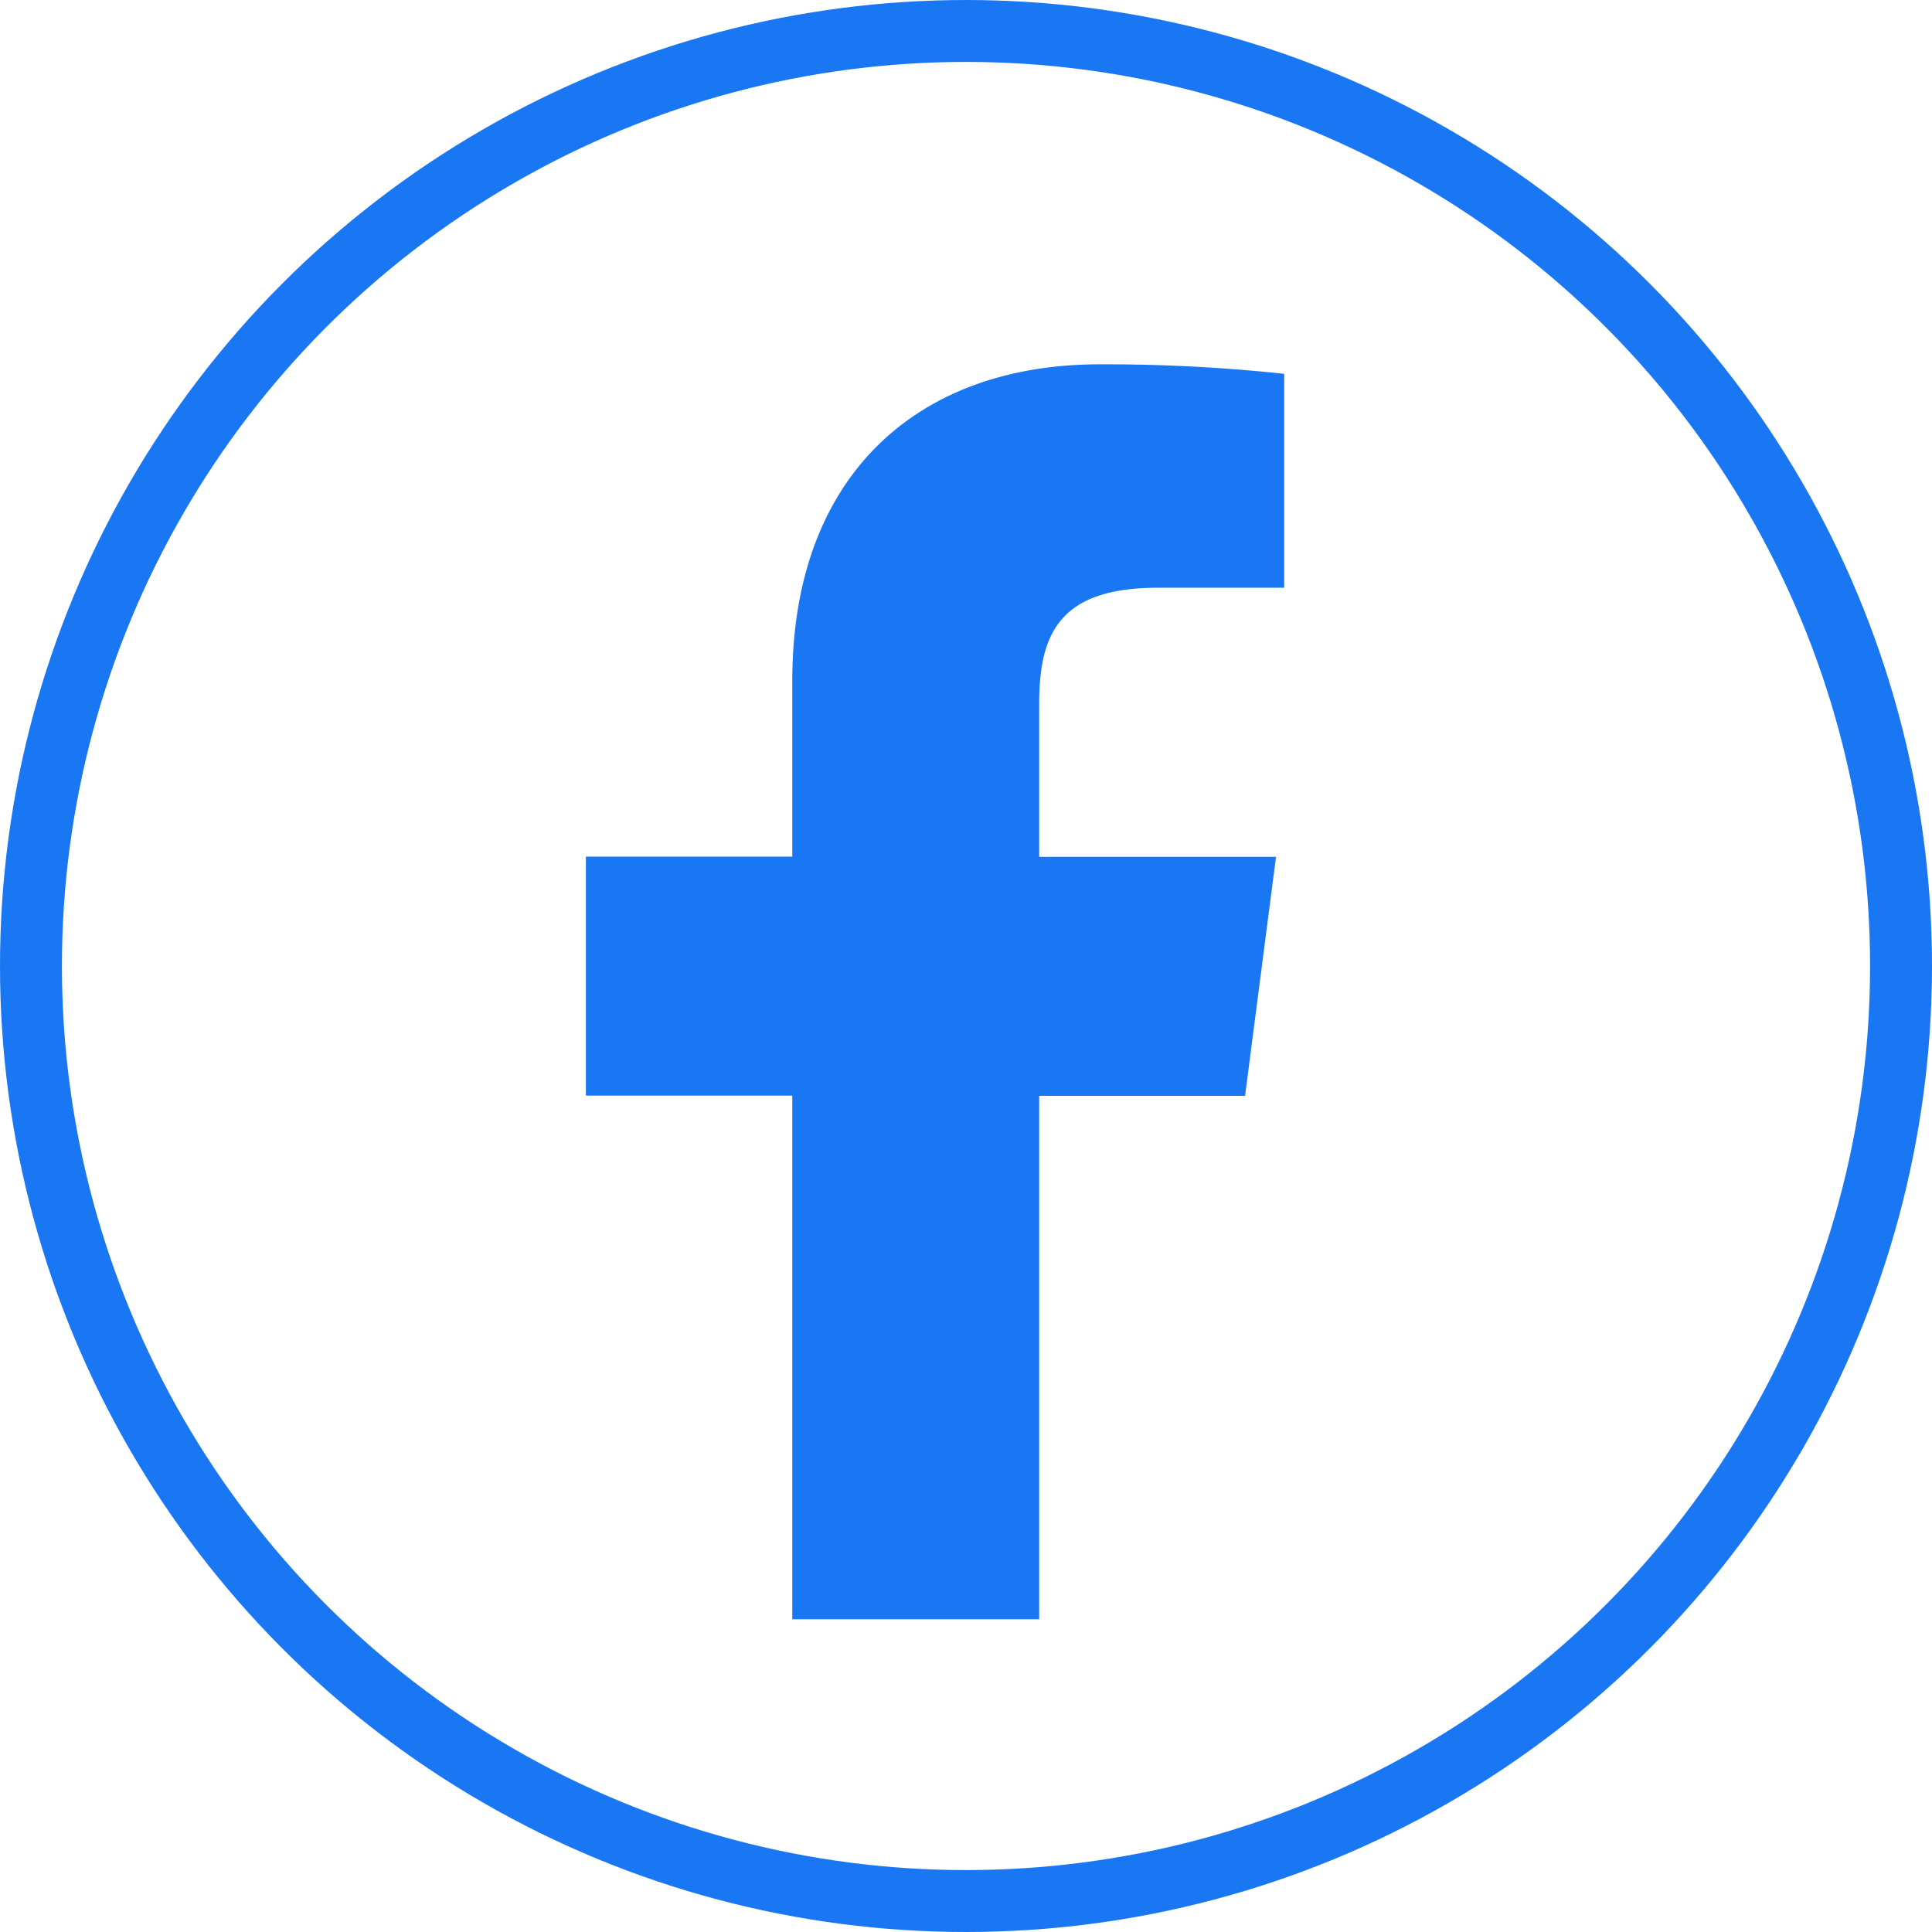
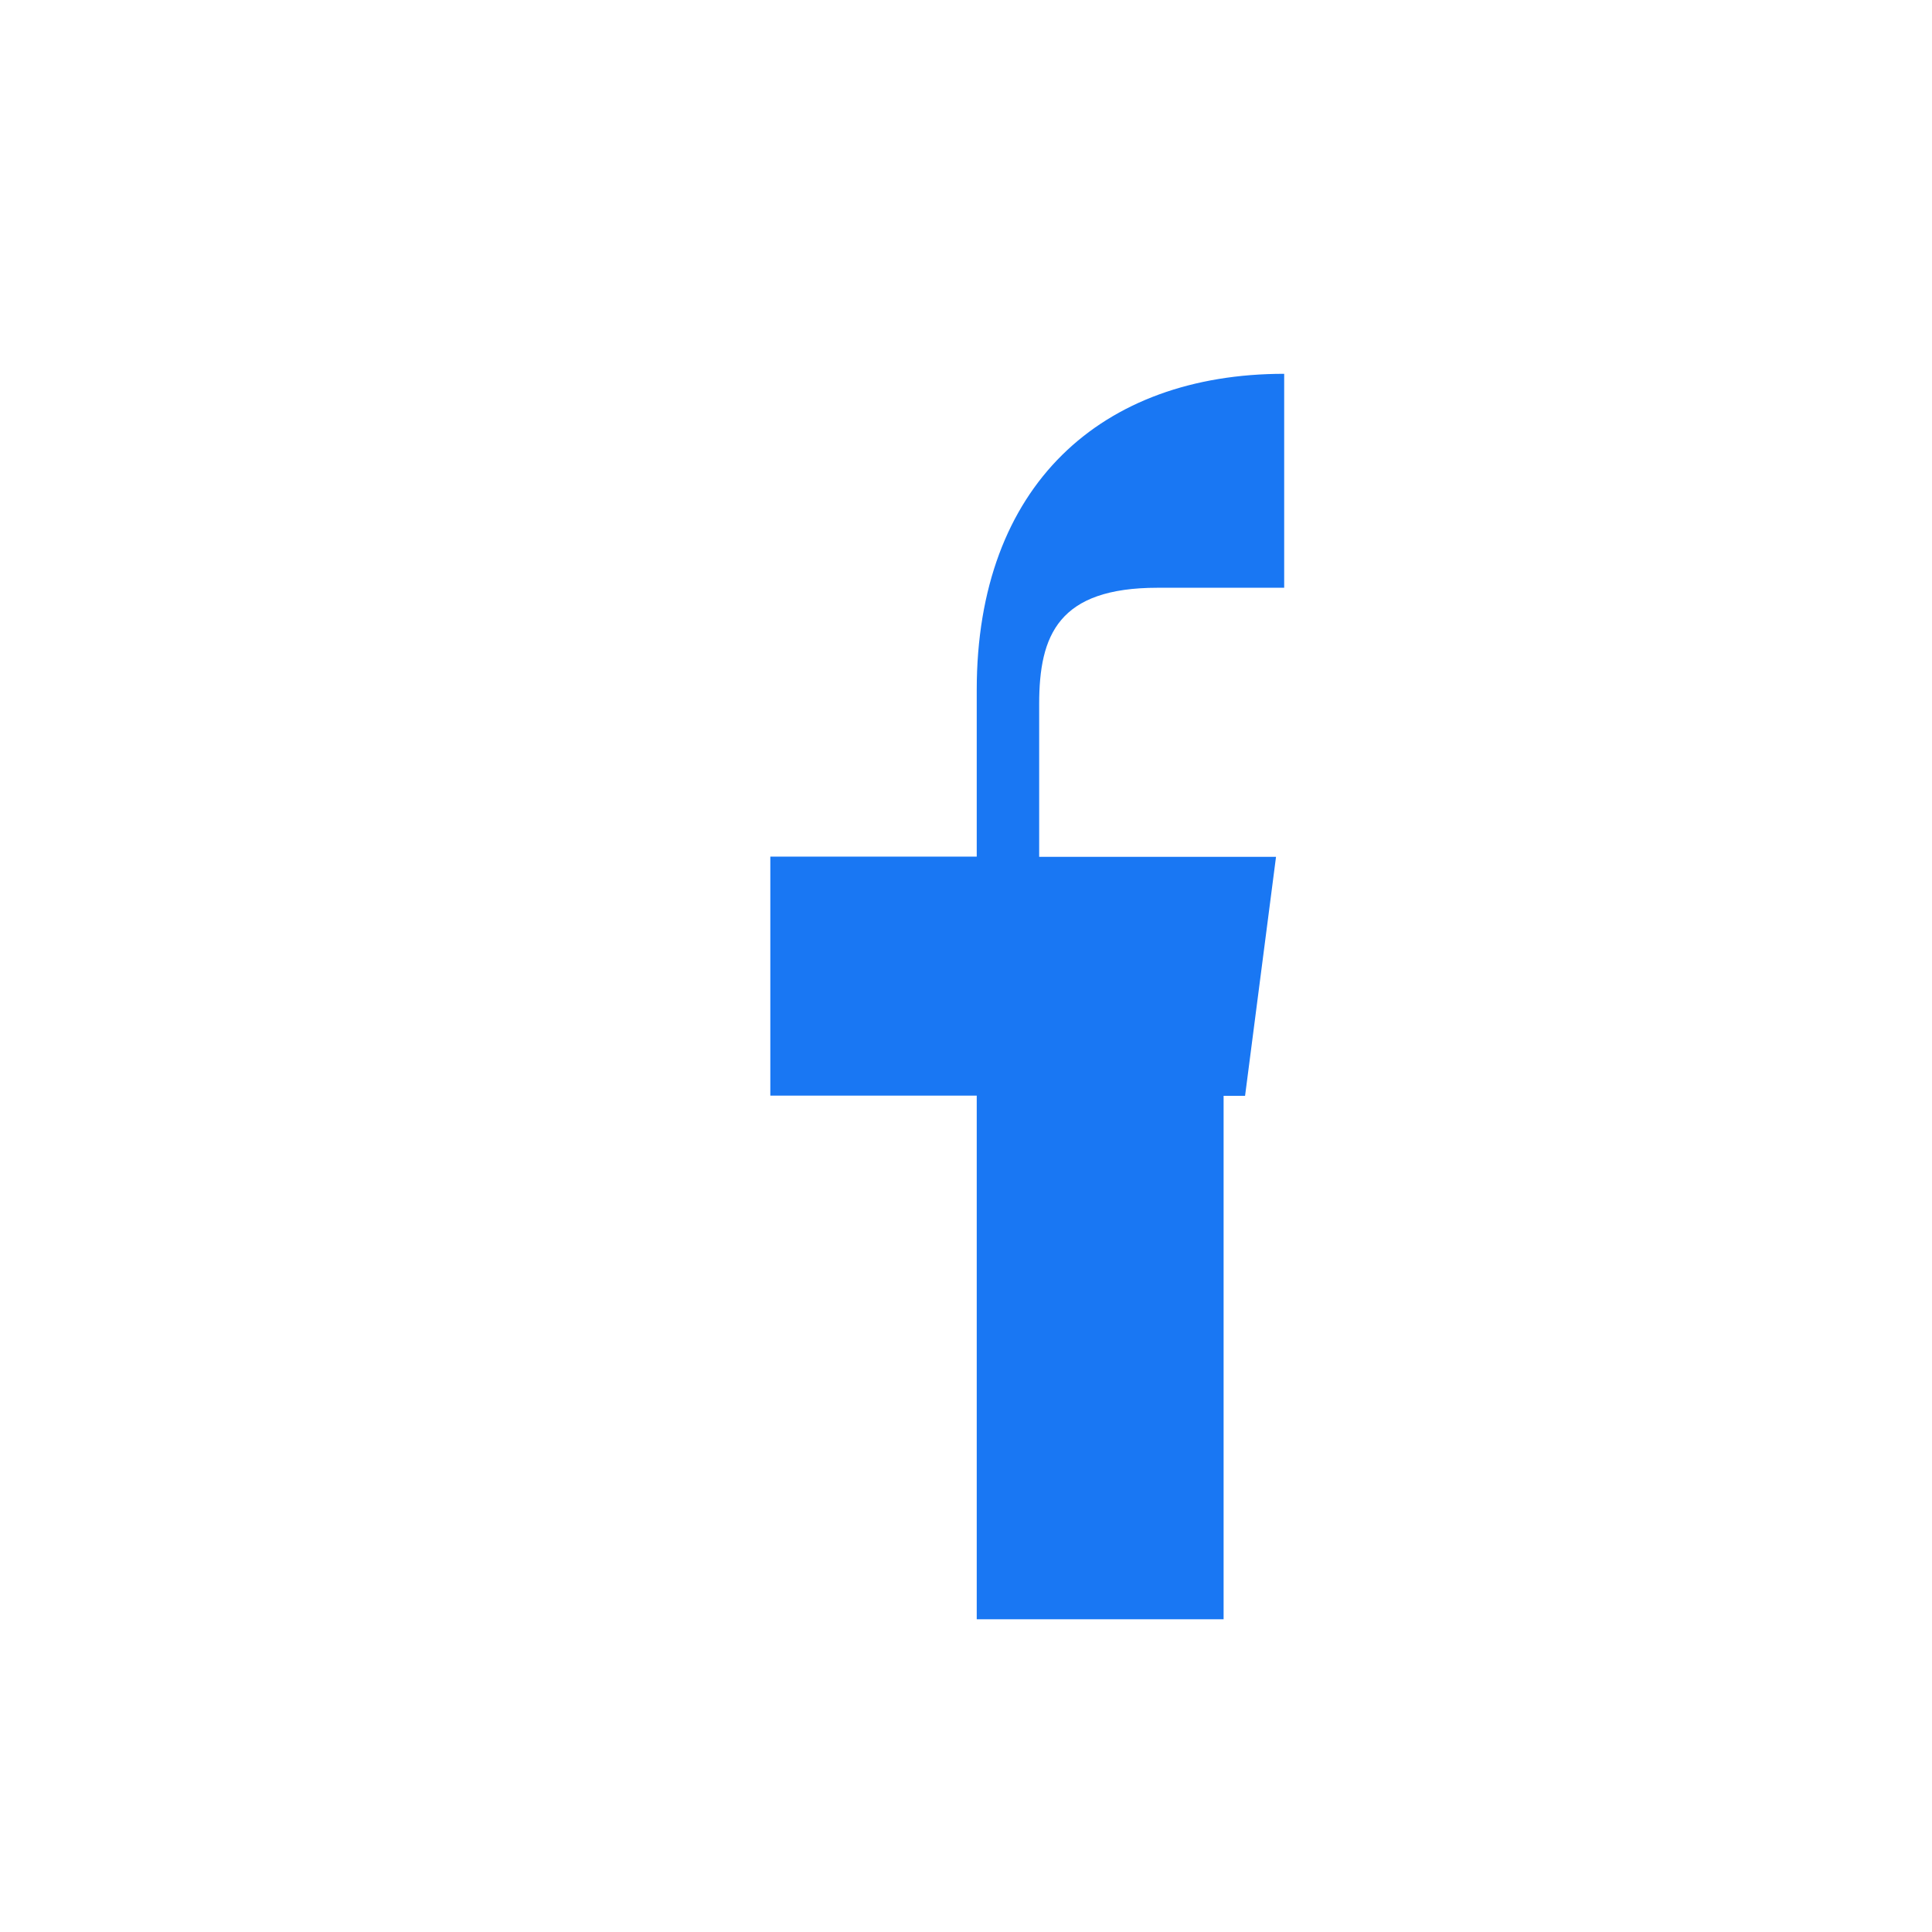
<svg xmlns="http://www.w3.org/2000/svg" viewBox="0 0 187.2 187.2">
  <defs>
    <style>.cls-1{fill:none;stroke:#1977f3;stroke-miterlimit:10;stroke-width:6px;}.cls-2{fill:#1977f3;}</style>
  </defs>
  <g id="レイヤー_2" data-name="レイヤー 2">
    <g id="レイヤー_1-2" data-name="レイヤー 1">
-       <circle class="cls-1" cx="93.6" cy="93.6" r="90.6" />
-       <path class="cls-2" d="M120.64,106.18l3-23.16H100.69V68.22c0-6.7,1.87-11.27,11.48-11.27h12.26V36.22a163.48,163.48,0,0,0-17.87-.92c-17.69,0-29.79,10.8-29.79,30.63V83h-20v23.16h20v50.74h23.92V106.18Z" />
+       <path class="cls-2" d="M120.64,106.18l3-23.16H100.69V68.22c0-6.7,1.87-11.27,11.48-11.27h12.26V36.22c-17.69,0-29.79,10.8-29.79,30.63V83h-20v23.16h20v50.74h23.92V106.18Z" />
    </g>
  </g>
</svg>